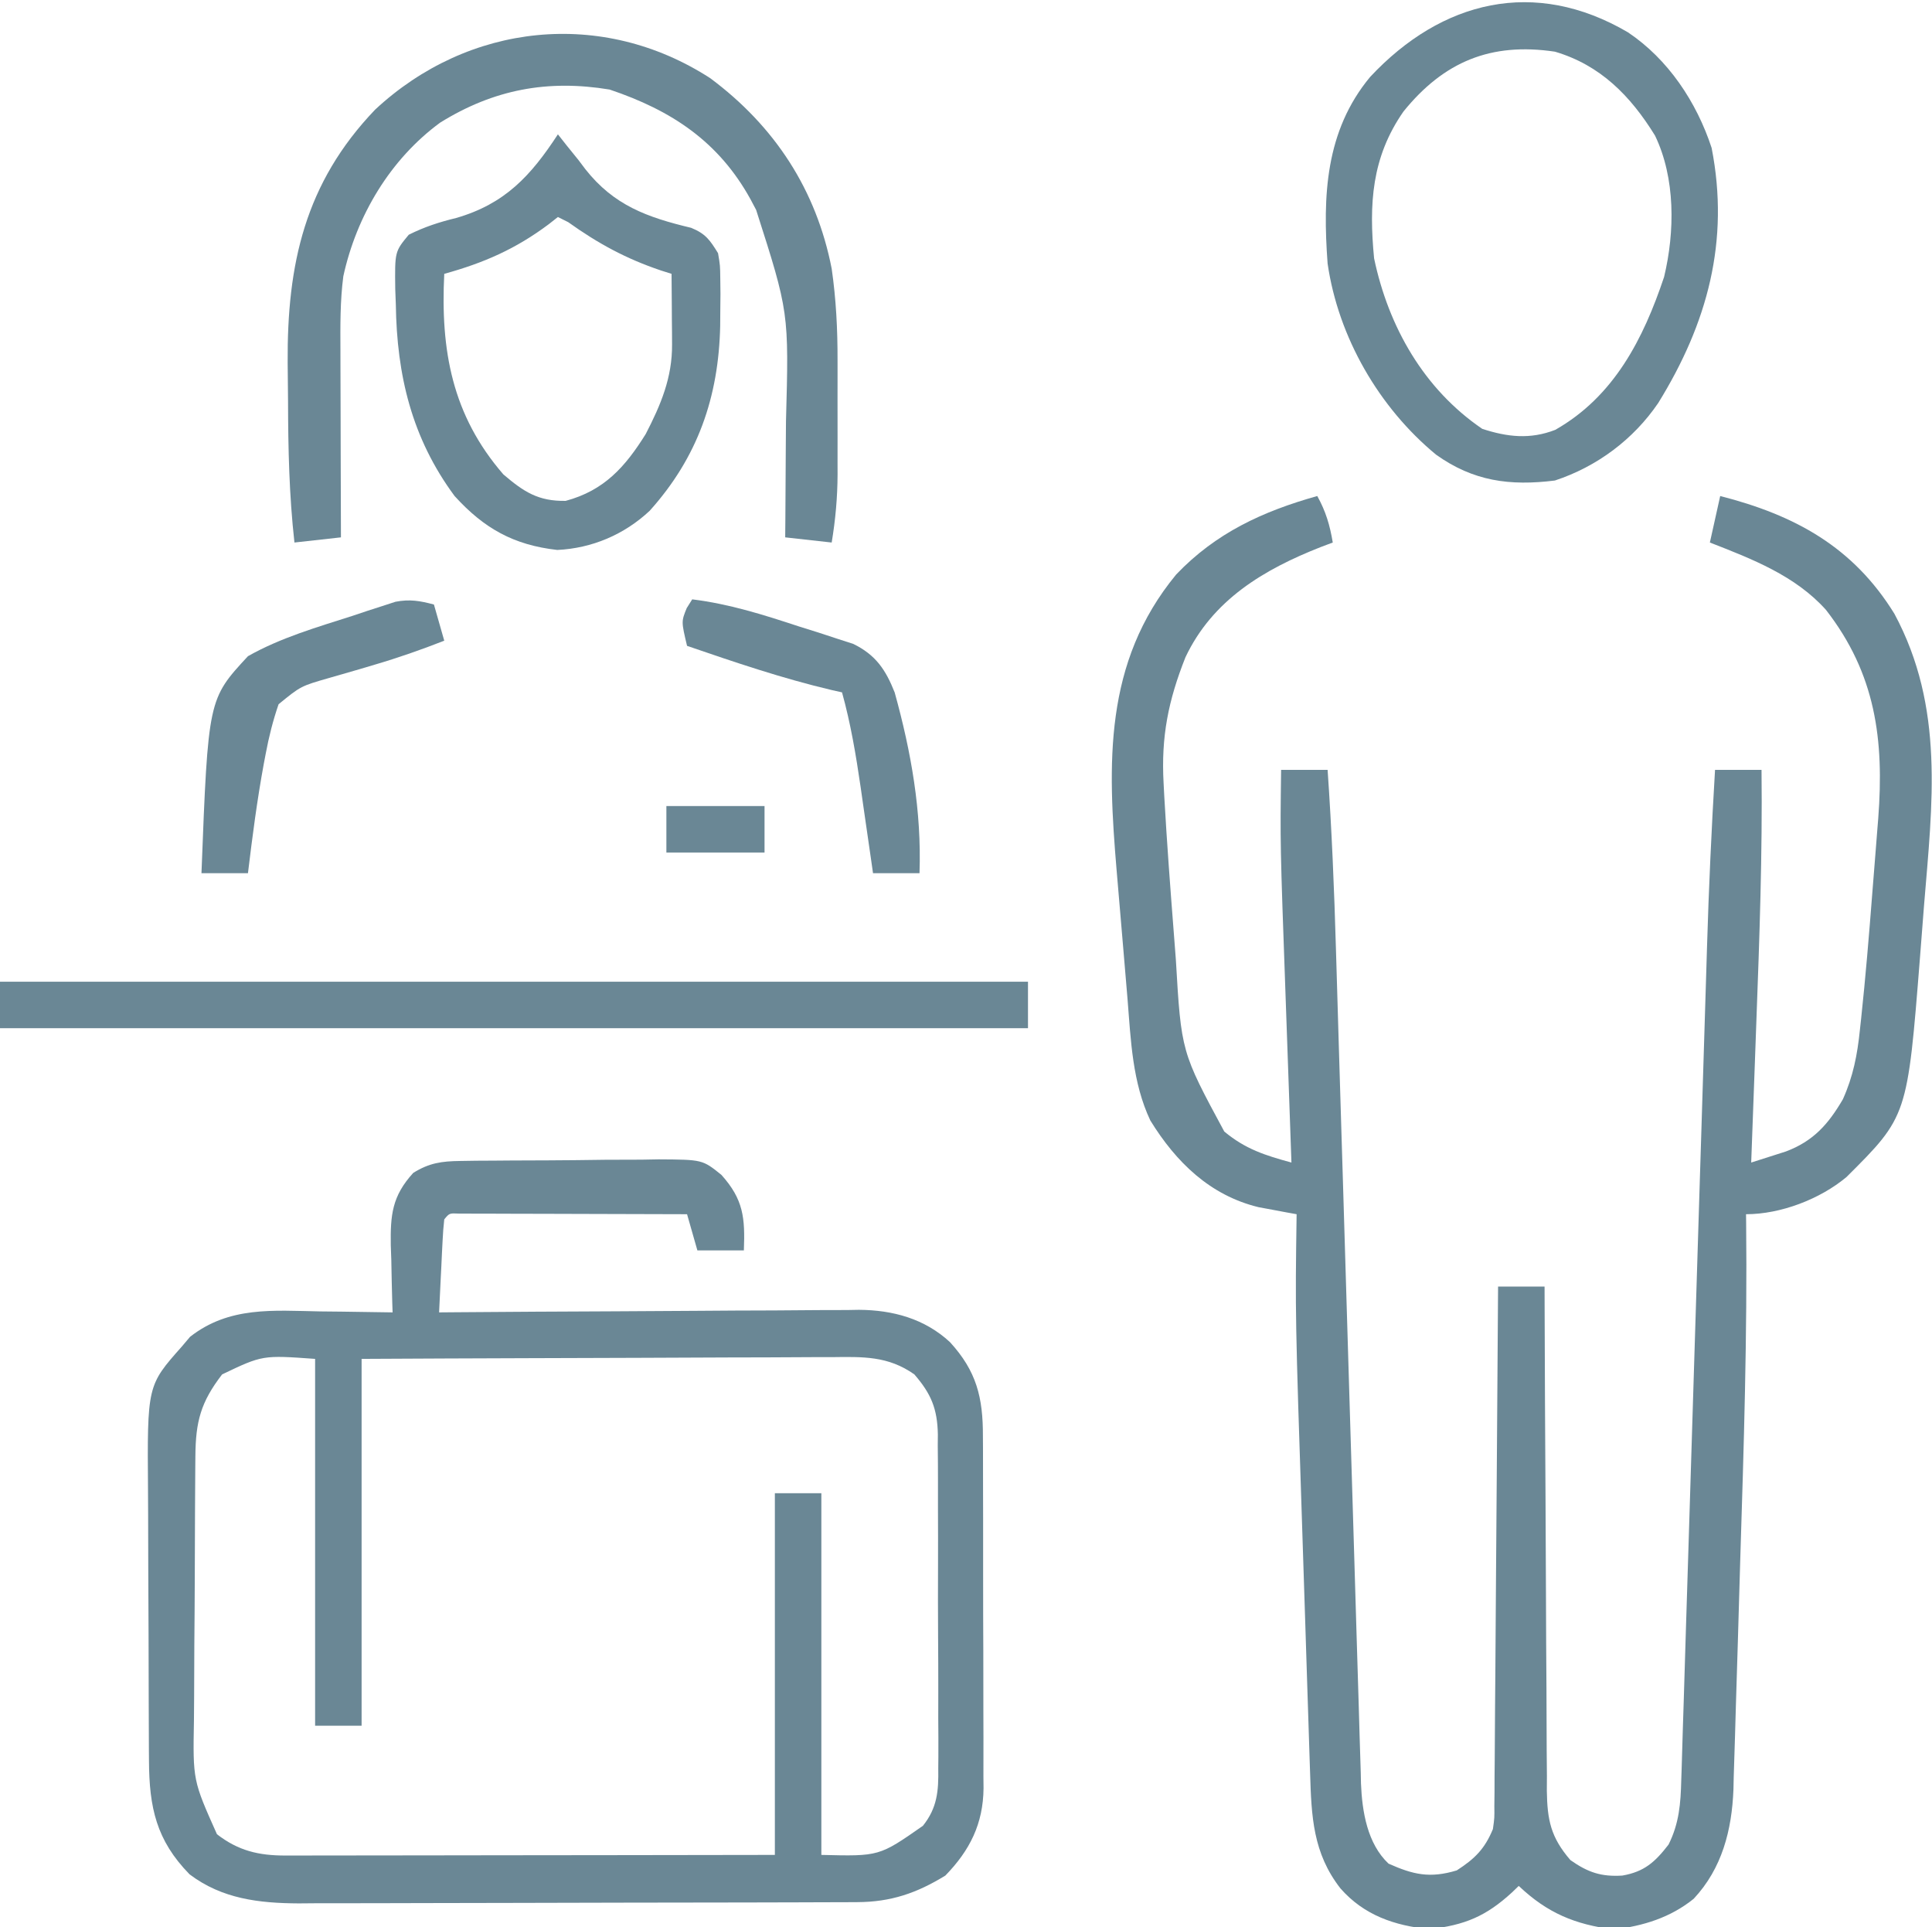
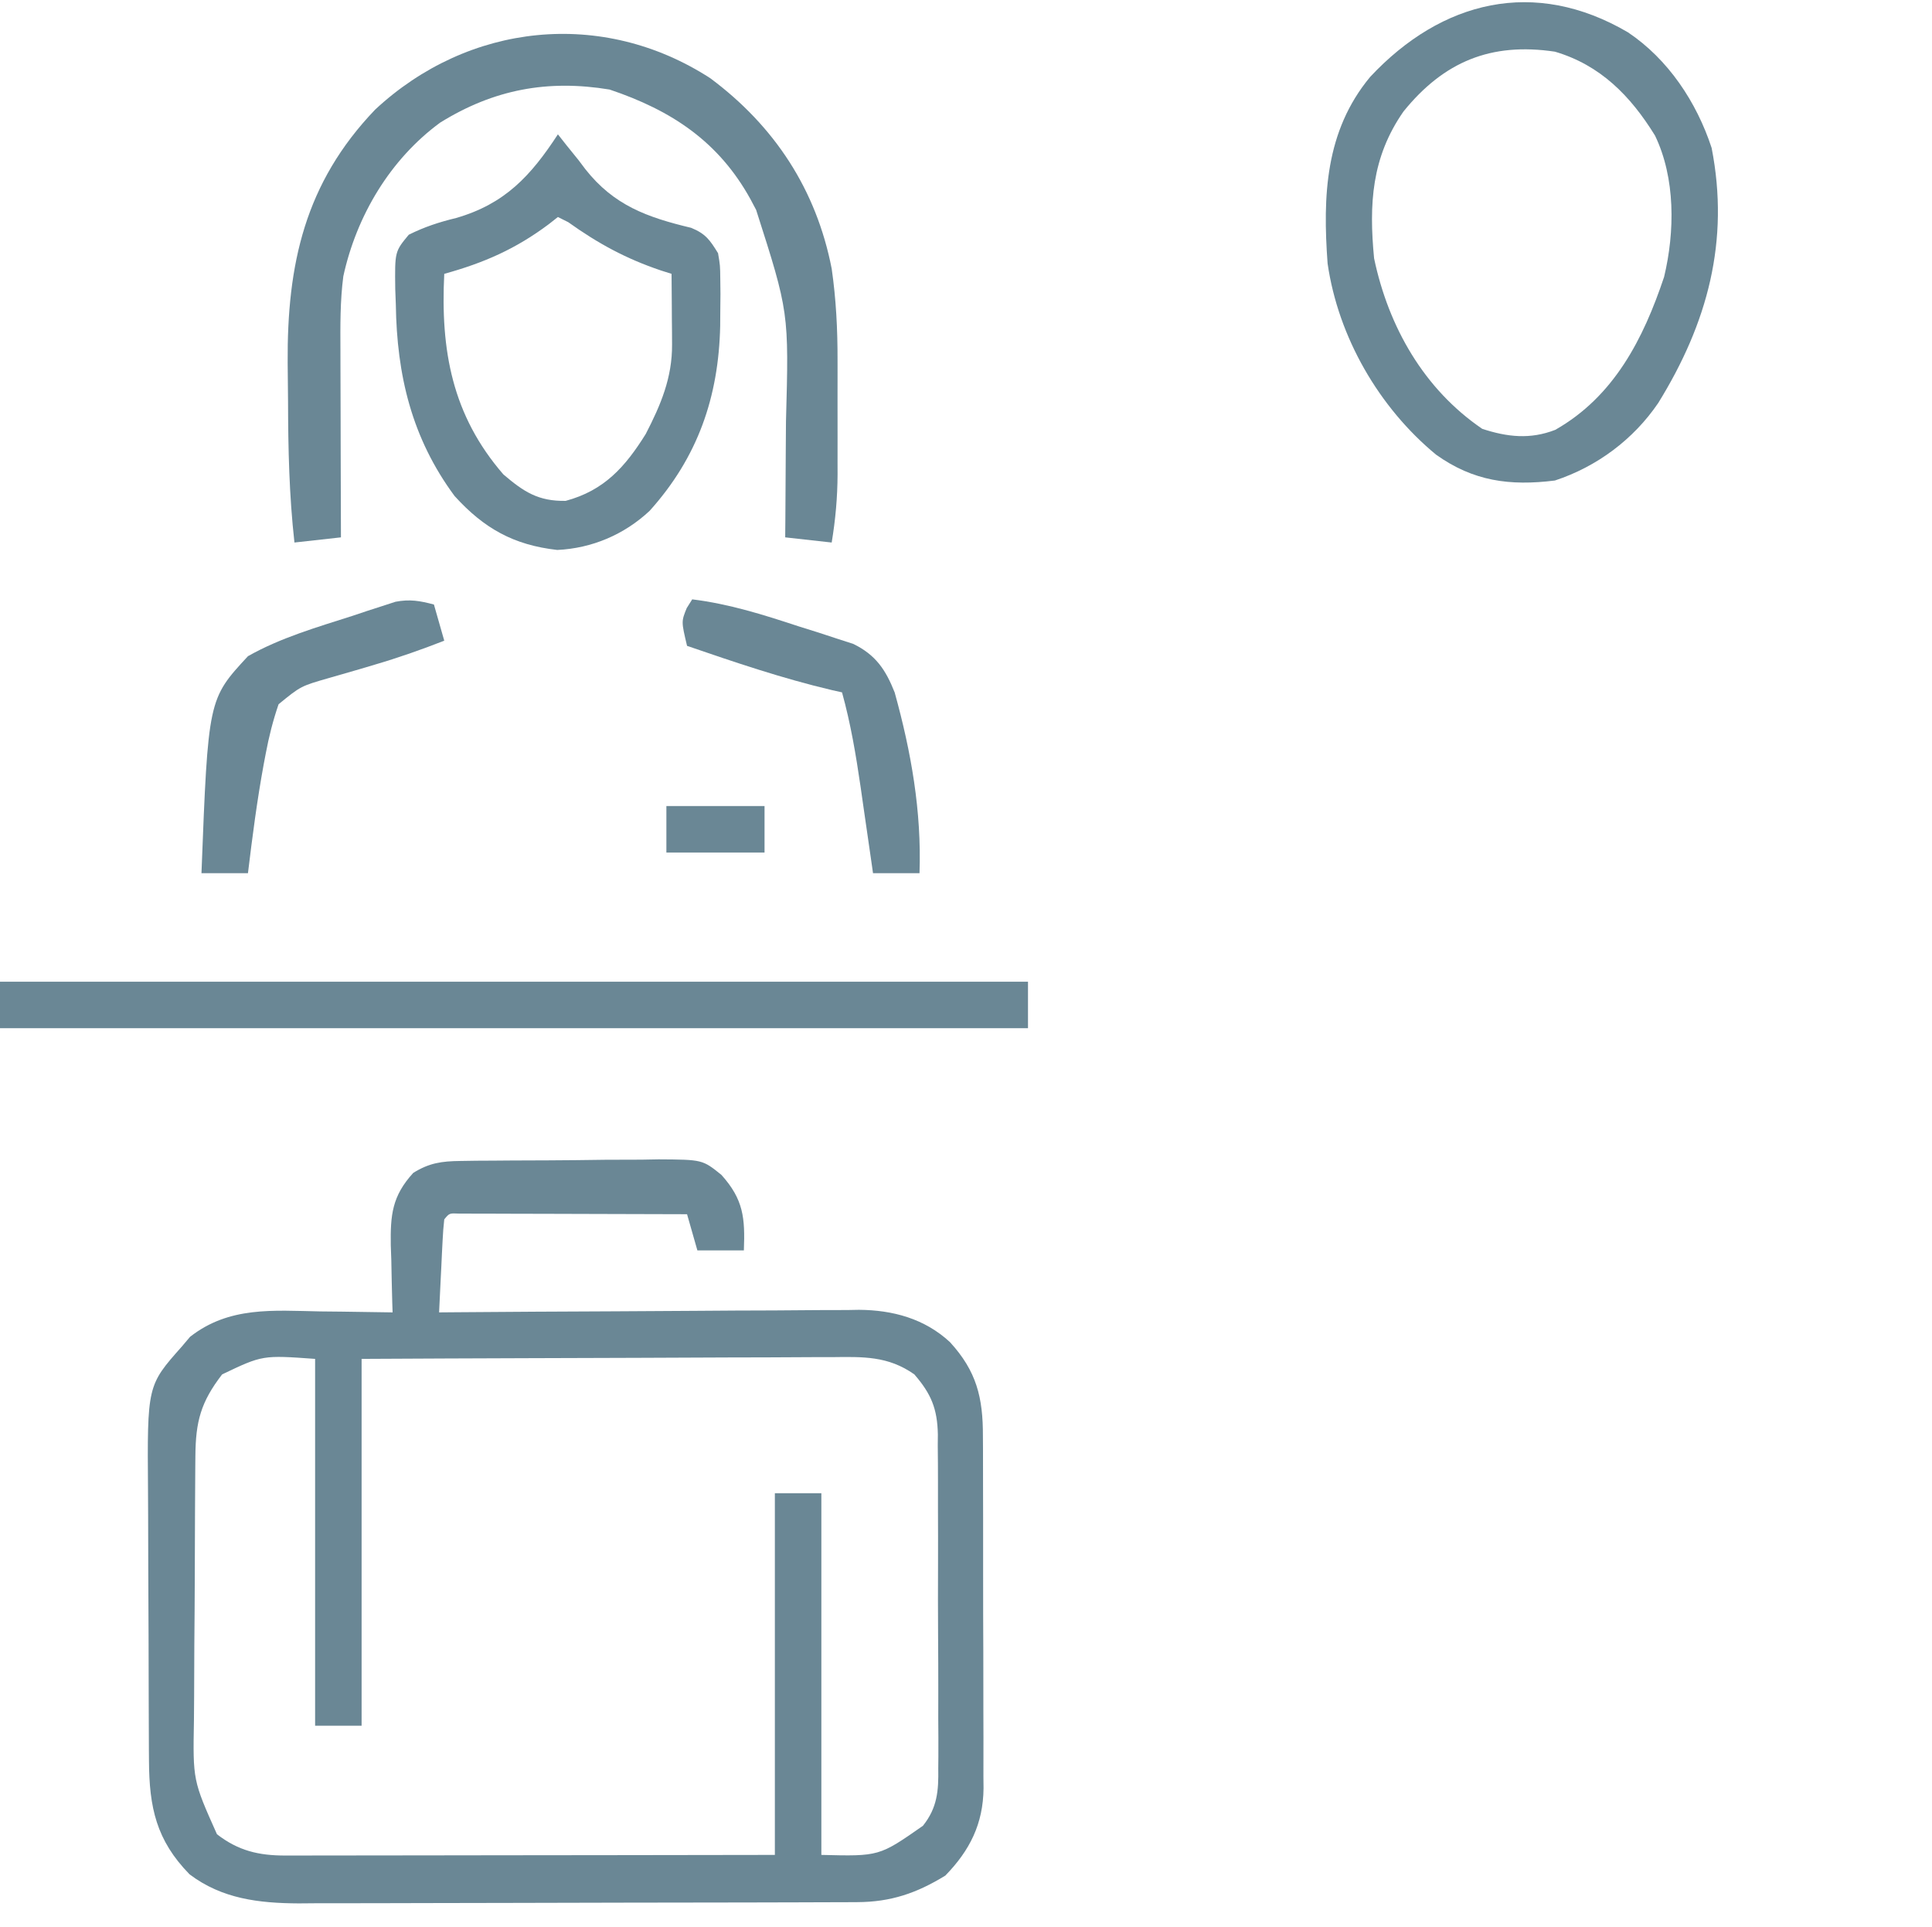
<svg xmlns="http://www.w3.org/2000/svg" width="374" height="373">
-   <path d="M0 0 C1.648 2.967 2.443 5.656 3 9 C1.84 9.437 1.84 9.437 0.656 9.883 C-10.374 14.224 -20.257 20.099 -25.512 31.191 C-28.834 39.559 -30.247 46.561 -29.75 55.562 C-29.705 56.433 -29.66 57.303 -29.613 58.2 C-29.115 67.061 -28.448 75.912 -27.757 84.76 C-27.628 86.408 -27.501 88.056 -27.377 89.704 C-26.331 107.571 -26.331 107.571 -18 123 C-13.888 126.412 -10.102 127.609 -5 129 C-5.025 128.299 -5.05 127.597 -5.076 126.875 C-5.314 120.184 -5.55 113.494 -5.782 106.803 C-5.902 103.365 -6.022 99.928 -6.146 96.49 C-7.19 67.293 -7.19 67.293 -7 53 C-4.03 53 -1.06 53 2 53 C2.804 64.586 3.284 76.156 3.617 87.764 C3.671 89.586 3.725 91.407 3.78 93.229 C3.896 97.117 4.011 101.005 4.125 104.894 C4.306 111.047 4.494 117.2 4.682 123.353 C4.73 124.918 4.73 124.918 4.779 126.514 C4.845 128.644 4.91 130.774 4.975 132.904 C5.414 147.205 5.848 161.506 6.265 175.808 C6.548 185.491 6.84 195.175 7.144 204.858 C7.304 209.971 7.459 215.083 7.602 220.197 C7.737 224.997 7.884 229.797 8.041 234.597 C8.096 236.355 8.146 238.112 8.192 239.87 C8.254 242.275 8.334 244.68 8.418 247.084 C8.432 247.774 8.446 248.463 8.46 249.174 C8.679 254.608 9.685 260.821 13.797 264.691 C18.571 266.821 21.796 267.571 27 266 C30.501 263.744 32.427 261.826 34 258 C34.307 255.84 34.307 255.84 34.278 253.533 C34.29 252.644 34.301 251.755 34.312 250.839 C34.314 249.871 34.317 248.904 34.319 247.907 C34.329 246.883 34.339 245.858 34.349 244.802 C34.38 241.415 34.397 238.028 34.414 234.641 C34.433 232.292 34.452 229.944 34.473 227.595 C34.524 221.414 34.564 215.233 34.601 209.051 C34.641 202.744 34.692 196.436 34.742 190.129 C34.839 177.753 34.923 165.376 35 153 C37.97 153 40.94 153 44 153 C44.005 154.953 44.005 154.953 44.011 156.946 C44.048 169.217 44.106 181.489 44.184 193.76 C44.223 200.069 44.256 206.378 44.271 212.687 C44.286 218.775 44.321 224.863 44.368 230.952 C44.383 233.274 44.391 235.597 44.392 237.92 C44.394 241.174 44.421 244.427 44.454 247.68 C44.449 248.64 44.444 249.601 44.439 250.59 C44.527 256.216 45.178 259.573 49 264 C52.397 266.394 54.97 267.254 59.062 267 C63.294 266.256 65.361 264.416 68 261 C70.063 256.884 70.352 253.022 70.462 248.497 C70.487 247.75 70.513 247.002 70.539 246.233 C70.622 243.734 70.692 241.235 70.762 238.736 C70.819 236.941 70.877 235.147 70.935 233.353 C71.092 228.479 71.238 223.604 71.381 218.729 C71.534 213.614 71.698 208.498 71.86 203.383 C72.167 193.676 72.465 183.969 72.76 174.262 C73.19 160.073 73.633 145.885 74.077 131.697 C74.11 130.651 74.143 129.605 74.177 128.527 C74.242 126.439 74.308 124.35 74.373 122.261 C74.563 116.189 74.75 110.117 74.934 104.044 C75.05 100.239 75.167 96.434 75.285 92.629 C75.339 90.883 75.391 89.138 75.443 87.393 C75.786 75.916 76.312 64.461 77 53 C79.97 53 82.94 53 86 53 C86.184 69.248 85.606 85.453 85 101.688 C84.903 104.347 84.807 107.006 84.711 109.666 C84.478 116.111 84.24 122.555 84 129 C85.434 128.549 86.866 128.09 88.297 127.629 C89.094 127.374 89.892 127.12 90.714 126.858 C96.063 124.851 98.949 121.546 101.75 116.75 C103.736 112.338 104.551 108.135 105.039 103.359 C105.16 102.256 105.16 102.256 105.283 101.13 C106.141 93.092 106.809 85.036 107.433 76.977 C107.627 74.474 107.829 71.971 108.031 69.469 C108.159 67.844 108.287 66.219 108.414 64.594 C108.473 63.862 108.533 63.131 108.594 62.377 C109.75 47.163 108.095 34.42 98.477 22.039 C92.537 15.404 84.143 12.177 76 9 C76.66 6.03 77.32 3.06 78 0 C92.47 3.704 103.727 9.835 111.719 22.785 C121.467 40.92 119.072 59.527 117.456 79.257 C117.188 82.558 116.936 85.86 116.686 89.162 C114.246 120.053 114.246 120.053 102.438 131.812 C97.327 136.079 89.711 139 83 139 C83.007 139.541 83.014 140.082 83.021 140.64 C83.251 162.364 82.571 184.063 81.883 205.774 C81.716 211.056 81.566 216.339 81.42 221.622 C81.303 225.734 81.174 229.846 81.041 233.958 C80.98 235.907 80.924 237.856 80.873 239.805 C80.8 242.519 80.71 245.232 80.616 247.946 C80.599 248.733 80.581 249.52 80.564 250.331 C80.254 258.214 78.364 265.612 72.867 271.492 C68.35 275.14 63.13 276.738 57.438 277.438 C49.879 276.476 44.529 274.246 39 269 C38.576 269.41 38.152 269.82 37.715 270.242 C32.676 274.871 28.563 276.597 21.688 277.375 C14.949 276.69 9.054 274.678 4.5 269.5 C-0.846 262.662 -1.136 255.551 -1.389 247.163 C-1.418 246.293 -1.448 245.424 -1.478 244.528 C-1.574 241.657 -1.664 238.785 -1.754 235.914 C-1.819 233.895 -1.885 231.876 -1.951 229.857 C-2.089 225.615 -2.224 221.374 -2.357 217.132 C-2.526 211.766 -2.701 206.401 -2.878 201.035 C-4.277 158.579 -4.277 158.579 -4 139 C-5.002 138.819 -5.002 138.819 -6.025 138.635 C-6.911 138.468 -7.798 138.301 -8.711 138.129 C-9.585 137.967 -10.46 137.806 -11.361 137.639 C-20.754 135.365 -27.349 128.925 -32.316 120.863 C-35.785 113.53 -36.091 105.375 -36.726 97.408 C-36.996 94.053 -37.284 90.7 -37.575 87.347 C-37.932 83.232 -38.279 79.116 -38.625 75 C-38.694 74.195 -38.762 73.39 -38.833 72.56 C-40.582 51.848 -41.384 32.257 -27.312 15.188 C-19.627 7.138 -10.587 2.975 0 0 Z " fill="#6A8795" transform="translate(255,96)" />
  <path d="M0 0 C1.532 -0.024 1.532 -0.024 3.095 -0.048 C4.193 -0.054 5.291 -0.059 6.422 -0.065 C7.557 -0.074 8.691 -0.083 9.86 -0.092 C12.259 -0.107 14.658 -0.115 17.057 -0.119 C20.722 -0.131 24.386 -0.18 28.051 -0.231 C30.383 -0.24 32.715 -0.247 35.047 -0.252 C36.688 -0.281 36.688 -0.281 38.362 -0.311 C46.856 -0.261 46.856 -0.261 50.521 2.693 C54.79 7.447 55.115 10.995 54.868 17.306 C51.898 17.306 48.928 17.306 45.868 17.306 C44.878 13.841 44.878 13.841 43.868 10.306 C37.335 10.281 30.802 10.264 24.269 10.251 C22.045 10.246 19.821 10.24 17.596 10.231 C14.407 10.219 11.217 10.213 8.028 10.209 C7.027 10.204 6.026 10.198 4.994 10.193 C4.074 10.193 3.153 10.193 2.204 10.193 C1.389 10.191 0.574 10.188 -0.266 10.186 C-2.147 10.101 -2.147 10.101 -3.132 11.306 C-3.288 12.647 -3.383 13.994 -3.449 15.342 C-3.512 16.555 -3.512 16.555 -3.576 17.793 C-3.615 18.643 -3.654 19.493 -3.695 20.369 C-3.76 21.65 -3.76 21.65 -3.826 22.957 C-3.932 25.073 -4.033 27.19 -4.132 29.306 C-3.05 29.298 -1.967 29.289 -0.852 29.279 C9.373 29.198 19.598 29.138 29.823 29.099 C35.079 29.078 40.335 29.05 45.591 29.005 C50.668 28.961 55.745 28.937 60.822 28.927 C62.754 28.92 64.687 28.905 66.619 28.883 C69.335 28.854 72.051 28.85 74.768 28.852 C75.954 28.831 75.954 28.831 77.163 28.809 C83.717 28.857 89.854 30.519 94.76 35.057 C99.9 40.669 101.168 45.756 101.142 53.306 C101.147 54.097 101.153 54.888 101.158 55.703 C101.172 58.309 101.171 60.915 101.168 63.521 C101.172 65.338 101.177 67.155 101.181 68.972 C101.189 72.777 101.189 76.583 101.183 80.388 C101.178 85.258 101.194 90.128 101.218 94.998 C101.232 98.75 101.233 102.501 101.23 106.253 C101.231 108.048 101.236 109.844 101.246 111.639 C101.258 114.152 101.252 116.664 101.24 119.177 C101.248 119.915 101.255 120.652 101.263 121.412 C101.193 128.282 98.621 133.425 93.868 138.306 C88.336 141.705 83.319 143.425 76.816 143.447 C75.287 143.455 75.287 143.455 73.728 143.464 C72.615 143.465 71.503 143.466 70.357 143.468 C69.181 143.472 68.005 143.477 66.793 143.483 C63.57 143.495 60.347 143.502 57.123 143.507 C55.106 143.51 53.089 143.514 51.072 143.518 C44.753 143.532 38.434 143.541 32.115 143.545 C24.837 143.55 17.559 143.567 10.281 143.596 C4.645 143.618 -0.99 143.628 -6.626 143.629 C-9.987 143.63 -13.348 143.636 -16.709 143.654 C-20.465 143.671 -24.219 143.669 -27.975 143.663 C-29.077 143.672 -30.179 143.681 -31.315 143.691 C-38.994 143.649 -46.162 142.819 -52.445 138.056 C-58.881 131.471 -60.245 125.119 -60.293 116.089 C-60.298 115.381 -60.303 114.673 -60.309 113.943 C-60.323 111.611 -60.33 109.279 -60.335 106.947 C-60.34 105.746 -60.34 105.746 -60.344 104.521 C-60.359 100.283 -60.368 96.045 -60.373 91.807 C-60.378 87.449 -60.402 83.09 -60.431 78.732 C-60.449 75.363 -60.454 71.995 -60.456 68.627 C-60.459 67.021 -60.467 65.415 -60.48 63.81 C-60.635 43.464 -60.635 43.464 -53.945 35.931 C-53.415 35.305 -52.885 34.678 -52.339 34.033 C-44.772 28.113 -36.29 28.944 -27.132 29.119 C-25.772 29.134 -24.411 29.148 -23.05 29.16 C-19.744 29.195 -16.438 29.244 -13.132 29.306 C-13.153 28.702 -13.174 28.097 -13.196 27.474 C-13.279 24.71 -13.331 21.946 -13.382 19.181 C-13.416 18.23 -13.449 17.279 -13.484 16.299 C-13.565 10.468 -13.25 6.813 -9.132 2.306 C-6.034 0.375 -3.623 0.043 0 0 Z M-46.132 41.306 C-50.276 46.682 -51.257 50.439 -51.309 57.129 C-51.316 57.819 -51.322 58.509 -51.329 59.22 C-51.349 61.503 -51.361 63.785 -51.371 66.068 C-51.375 66.85 -51.379 67.631 -51.383 68.437 C-51.404 72.576 -51.418 76.715 -51.427 80.855 C-51.439 85.118 -51.473 89.38 -51.513 93.642 C-51.539 96.93 -51.547 100.219 -51.551 103.507 C-51.556 105.077 -51.567 106.648 -51.586 108.218 C-51.797 119.872 -51.797 119.872 -47.132 130.306 C-43.004 133.506 -39.036 134.433 -33.893 134.427 C-32.635 134.429 -32.635 134.429 -31.352 134.431 C-30.441 134.427 -29.529 134.424 -28.59 134.42 C-27.624 134.42 -26.658 134.42 -25.662 134.42 C-22.47 134.42 -19.278 134.412 -16.085 134.404 C-13.872 134.402 -11.658 134.401 -9.444 134.4 C-3.618 134.396 2.209 134.386 8.035 134.375 C15.026 134.363 22.017 134.358 29.008 134.353 C39.628 134.343 50.248 134.324 60.868 134.306 C60.868 111.206 60.868 88.106 60.868 64.306 C63.838 64.306 66.808 64.306 69.868 64.306 C69.868 87.406 69.868 110.506 69.868 134.306 C81.066 134.583 81.066 134.583 89.527 128.673 C92.312 125.195 92.572 121.907 92.499 117.56 C92.506 116.808 92.513 116.056 92.52 115.281 C92.537 112.81 92.518 110.34 92.497 107.869 C92.497 106.143 92.5 104.417 92.504 102.691 C92.507 99.08 92.492 95.469 92.465 91.858 C92.431 87.238 92.437 82.619 92.455 77.998 C92.466 74.436 92.457 70.874 92.442 67.312 C92.437 65.609 92.437 63.906 92.443 62.203 C92.449 59.819 92.428 57.436 92.401 55.052 C92.408 54.354 92.414 53.656 92.421 52.936 C92.324 47.951 91.121 45.062 87.868 41.306 C82.772 37.712 77.913 37.896 71.915 37.966 C70.929 37.965 69.943 37.965 68.927 37.964 C65.681 37.967 62.435 37.99 59.188 38.013 C56.932 38.019 54.676 38.023 52.42 38.026 C46.492 38.038 40.564 38.067 34.636 38.1 C27.518 38.137 20.4 38.15 13.283 38.168 C2.477 38.197 -8.327 38.254 -19.132 38.306 C-19.132 61.736 -19.132 85.166 -19.132 109.306 C-22.102 109.306 -25.072 109.306 -28.132 109.306 C-28.132 85.876 -28.132 62.446 -28.132 38.306 C-38.31 37.573 -38.31 37.573 -46.132 41.306 Z " fill="#6A8795" transform="translate(89.132,224.694)" />
  <path d="M0 0 C12.463 9.274 20.522 21.575 23.504 36.863 C24.356 42.778 24.653 48.62 24.637 54.59 C24.638 55.382 24.639 56.174 24.64 56.99 C24.64 58.648 24.638 60.307 24.634 61.966 C24.629 64.489 24.634 67.012 24.641 69.535 C24.64 71.158 24.639 72.78 24.637 74.402 C24.639 75.147 24.641 75.892 24.643 76.66 C24.623 81.159 24.239 85.423 23.504 89.863 C20.534 89.533 17.564 89.203 14.504 88.863 C14.514 87.695 14.525 86.526 14.536 85.322 C14.572 80.92 14.595 76.517 14.614 72.115 C14.624 70.222 14.637 68.329 14.655 66.437 C15.23 45.307 15.23 45.307 8.879 25.488 C8.523 24.815 8.166 24.143 7.799 23.449 C1.648 12.279 -7.469 6.232 -19.484 2.195 C-31.487 0.214 -41.917 2.165 -52.281 8.59 C-61.959 15.684 -68.479 26.623 -71.035 38.333 C-71.663 43.145 -71.619 47.884 -71.594 52.73 C-71.592 54.283 -71.592 54.283 -71.589 55.866 C-71.584 59.157 -71.571 62.448 -71.559 65.738 C-71.554 67.975 -71.549 70.212 -71.545 72.449 C-71.534 77.921 -71.517 83.392 -71.496 88.863 C-75.951 89.358 -75.951 89.358 -80.496 89.863 C-81.517 80.752 -81.715 71.724 -81.736 62.567 C-81.746 60.066 -81.777 57.565 -81.809 55.064 C-81.936 36.018 -78.493 20.296 -64.879 6.082 C-46.817 -10.736 -20.9 -13.52 0 0 Z " fill="#6A8795" transform="translate(137.496,15.137)" />
  <path d="M0 0 C7.804 5.222 13.299 13.512 16.207 22.375 C19.73 40.387 15.41 56.327 5.867 71.75 C1.069 78.807 -6.009 84.074 -14.133 86.75 C-22.859 87.837 -29.923 86.893 -37.133 81.75 C-48.171 72.647 -56.071 59.014 -58.133 44.75 C-59.09 31.735 -58.607 19.115 -49.887 8.625 C-36.04 -6.177 -18.058 -10.584 0 0 Z M-43.438 15.32 C-49.629 24.194 -50.146 33.259 -49.133 43.75 C-46.344 57.023 -39.482 69.066 -28.195 76.75 C-23.336 78.337 -18.911 78.833 -14.059 76.941 C-2.686 70.484 2.994 59.341 7.008 47.34 C9.104 38.583 9.214 28.226 5.25 19.992 C0.517 12.317 -5.323 6.347 -14.133 3.75 C-26.507 1.908 -35.618 5.665 -43.438 15.32 Z " fill="#6A8795" transform="translate(315.133,6.25)" />
  <path d="M0 0 C65.67 0 131.34 0 199 0 C199 2.97 199 5.94 199 9 C133.33 9 67.66 9 0 9 C0 6.03 0 3.06 0 0 Z " fill="#6A8795" transform="translate(0,190)" />
  <path d="M0 0 C0.804 1.021 0.804 1.021 1.625 2.062 C2.409 3.032 3.192 4.001 4 5 C4.436 5.577 4.871 6.155 5.32 6.75 C10.848 13.758 17.282 16.061 25.801 18.094 C28.6 19.247 29.419 20.436 31 23 C31.404 25.359 31.404 25.359 31.434 27.965 C31.445 28.924 31.456 29.882 31.468 30.87 C31.458 31.883 31.448 32.895 31.438 33.938 C31.43 34.974 31.422 36.01 31.415 37.077 C31.12 50.824 27.078 62.516 17.75 72.875 C12.837 77.463 6.608 80.12 -0.125 80.438 C-8.545 79.487 -14.285 76.296 -20 70 C-28.299 58.775 -31.179 46.627 -31.375 32.938 C-31.412 31.944 -31.45 30.951 -31.488 29.928 C-31.576 22.695 -31.576 22.695 -28.871 19.43 C-25.818 17.909 -23 16.993 -19.688 16.188 C-10.253 13.458 -5.251 8.04 0 0 Z M0 16 C-0.583 16.459 -1.165 16.918 -1.766 17.391 C-8.173 22.186 -14.305 24.871 -22 27 C-22.735 41.77 -20.508 54.337 -10.562 65.812 C-6.606 69.19 -3.798 71.032 1.5 70.938 C8.968 68.937 13.038 64.351 17 58 C19.918 52.359 22.143 47.089 22.098 40.672 C22.094 39.873 22.091 39.073 22.088 38.25 C22.08 37.425 22.071 36.6 22.062 35.75 C22.058 34.91 22.053 34.069 22.049 33.203 C22.037 31.135 22.019 29.068 22 27 C21.31 26.781 20.621 26.562 19.91 26.336 C13.159 24.058 7.775 21.125 2 17 C1.34 16.67 0.68 16.34 0 16 Z " fill="#6A8795" transform="translate(108,26)" />
  <path d="M0 0 C0.66 2.31 1.32 4.62 2 7 C-2.455 8.744 -6.896 10.302 -11.488 11.648 C-12.442 11.932 -13.395 12.216 -14.377 12.508 C-16.35 13.091 -18.327 13.661 -20.307 14.219 C-25.772 15.788 -25.772 15.788 -30.07 19.297 C-31.165 22.481 -31.939 25.564 -32.562 28.875 C-32.685 29.518 -32.807 30.162 -32.933 30.824 C-34.228 37.844 -35.146 44.915 -36 52 C-38.97 52 -41.94 52 -45 52 C-43.701 18.313 -43.701 18.313 -36 10 C-29.719 6.436 -22.595 4.381 -15.75 2.188 C-14.3 1.701 -14.3 1.701 -12.82 1.205 C-11.884 0.904 -10.949 0.603 -9.984 0.293 C-8.727 -0.117 -8.727 -0.117 -7.444 -0.534 C-4.664 -1.064 -2.716 -0.721 0 0 Z " fill="#6A8795" transform="translate(84,117)" />
  <path d="M0 0 C7.233 0.892 13.786 2.98 20.688 5.25 C21.91 5.633 23.133 6.016 24.393 6.41 C26.153 6.988 26.153 6.988 27.949 7.578 C29.548 8.095 29.548 8.095 31.178 8.622 C35.514 10.739 37.448 13.605 39.195 18.023 C42.386 29.527 44.42 41.017 44 53 C41.03 53 38.06 53 35 53 C34.889 52.224 34.779 51.448 34.665 50.648 C34.156 47.098 33.64 43.549 33.125 40 C32.951 38.779 32.777 37.559 32.598 36.301 C31.691 30.092 30.678 24.048 29 18 C28.343 17.853 27.685 17.706 27.008 17.555 C17.464 15.305 8.267 12.182 -1 9 C-2.117 4.289 -2.117 4.289 -1.062 1.688 C-0.712 1.131 -0.361 0.574 0 0 Z " fill="#6A8795" transform="translate(134,116)" />
  <path d="M0 0 C6.27 0 12.54 0 19 0 C19 2.97 19 5.94 19 9 C12.73 9 6.46 9 0 9 C0 6.03 0 3.06 0 0 Z " fill="#6A8795" transform="translate(129,156)" />
</svg>